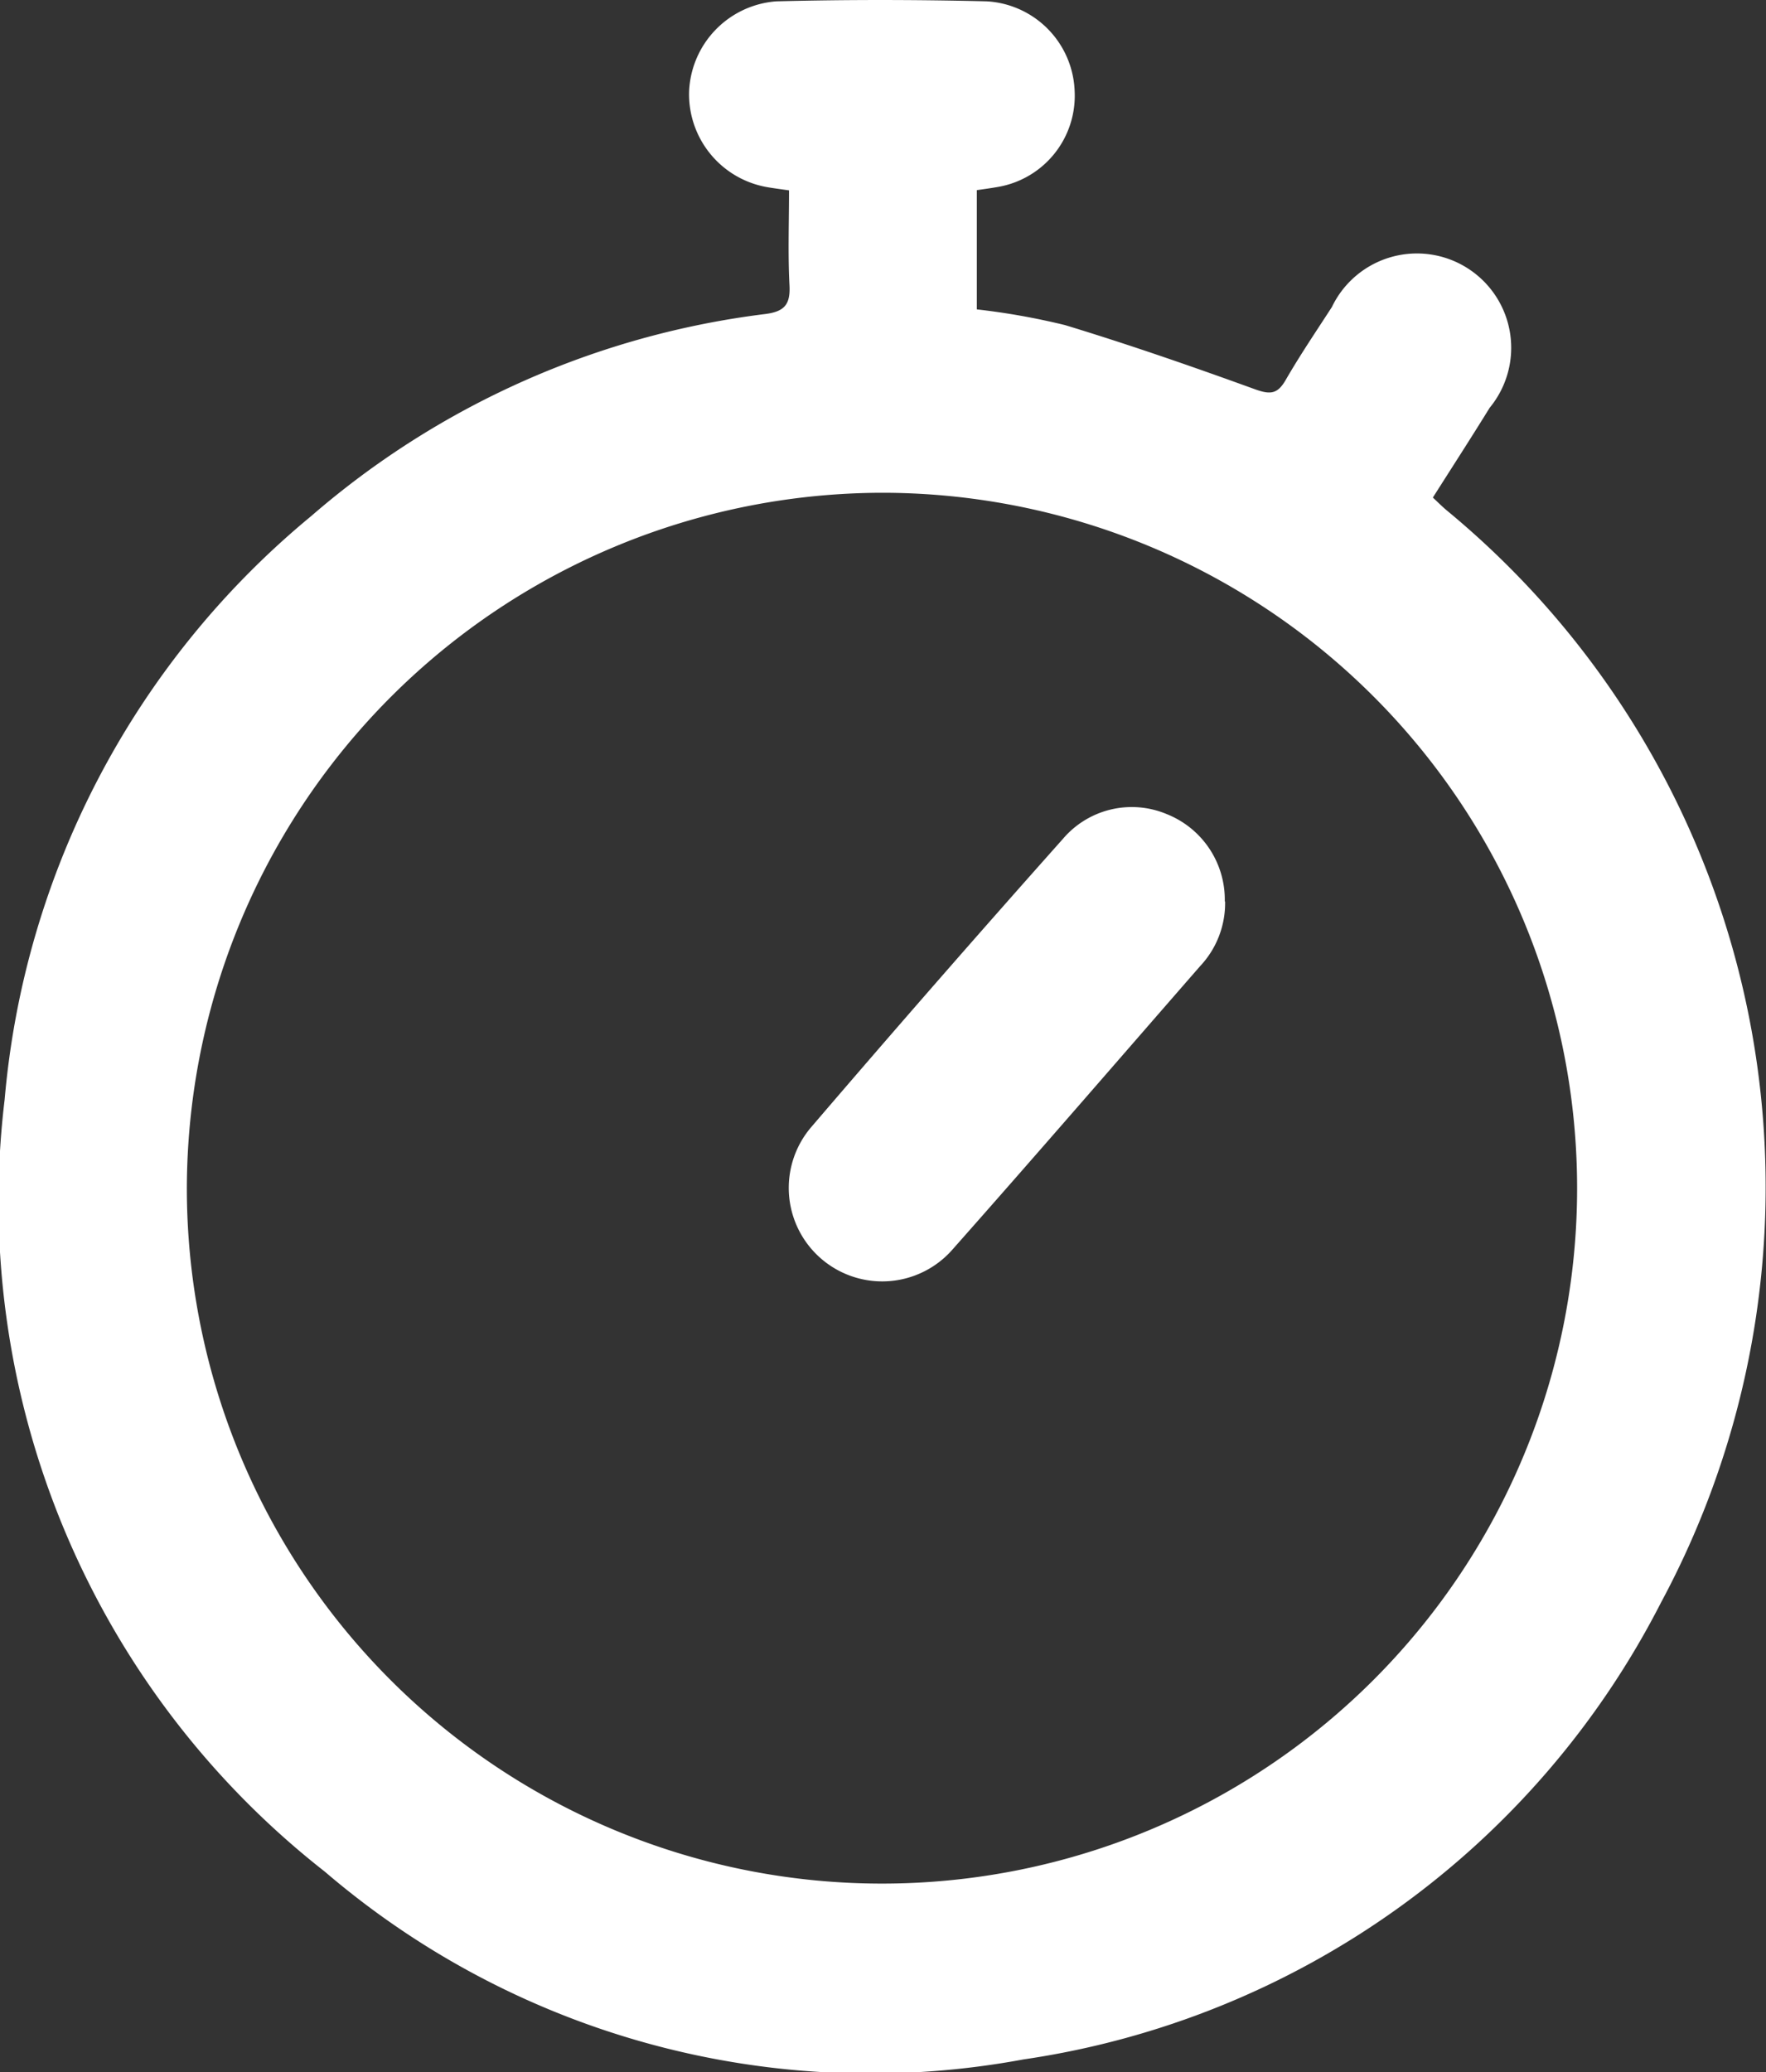
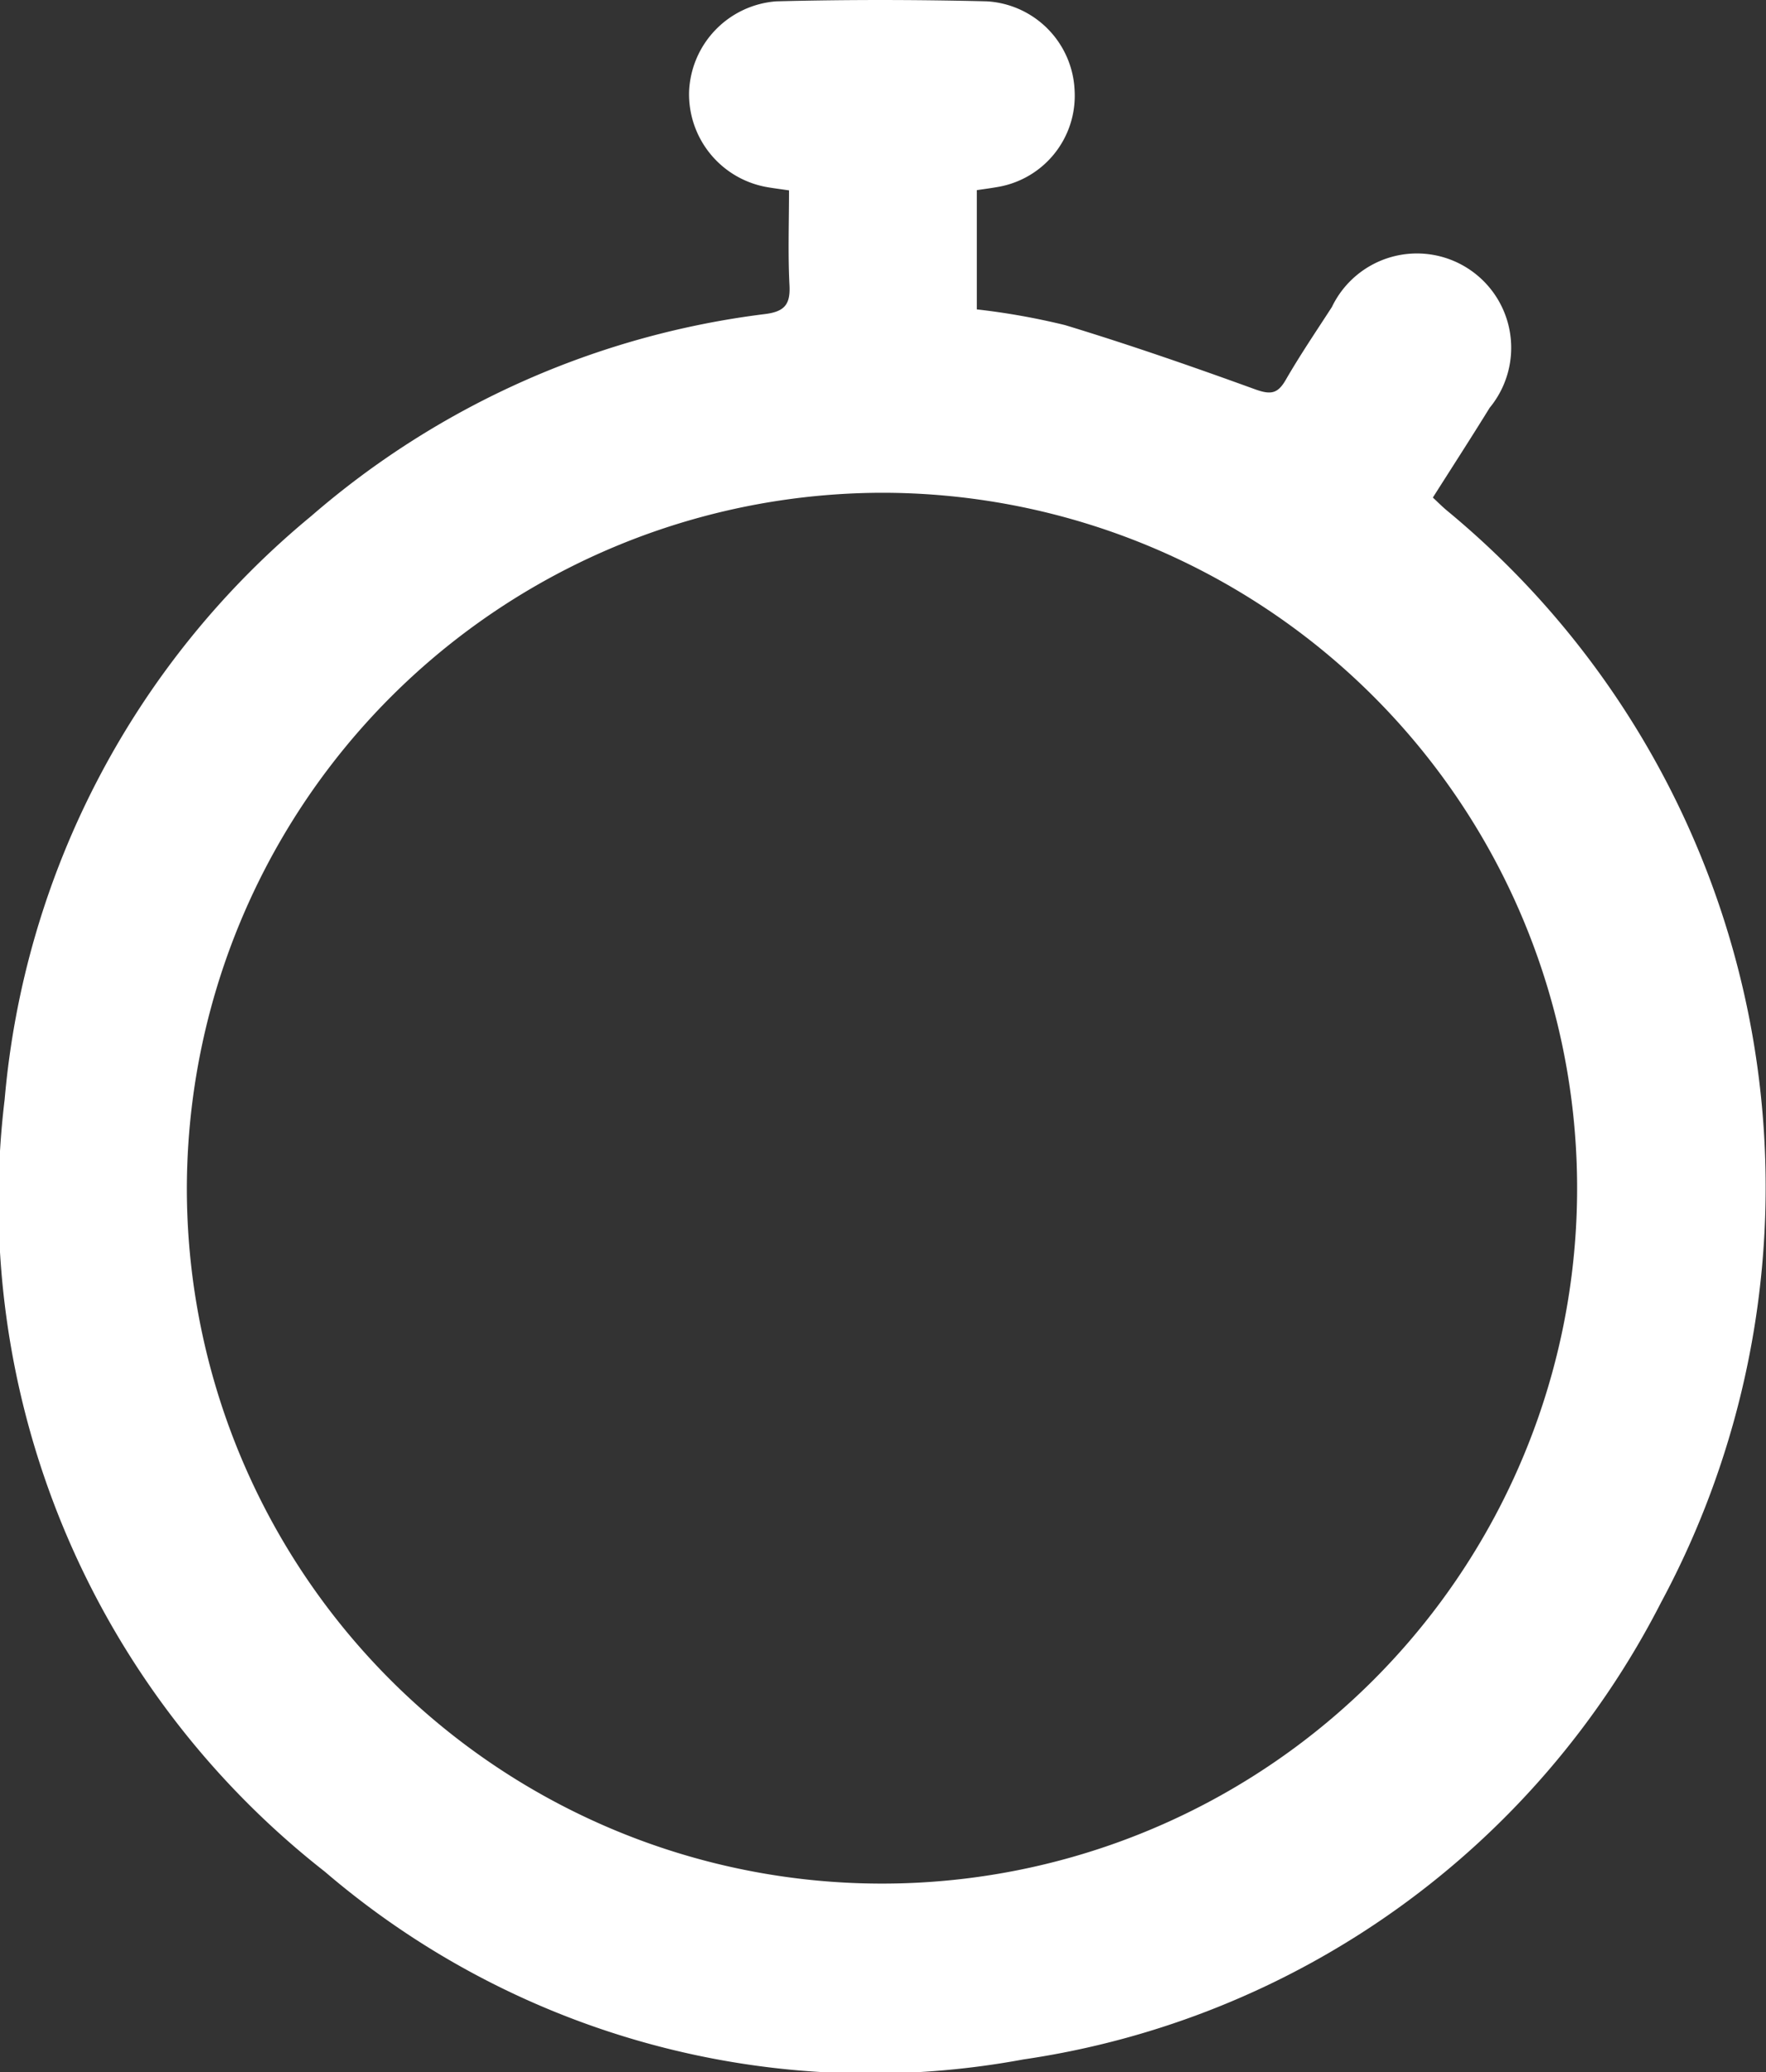
<svg xmlns="http://www.w3.org/2000/svg" id="duree" width="22.476" height="26.364" viewBox="0 0 22.476 26.364">
  <rect x="0" y="0" width="22.476" height="26.364" fill="#333333" stroke="none" />
  <defs>
    <clipPath id="clip-path">
      <rect id="Rectangle_2196" data-name="Rectangle 2196" width="22.476" height="26.364" fill="#fff" />
    </clipPath>
  </defs>
  <g id="Groupe_4570" data-name="Groupe 4570" clip-path="url(#clip-path)">
    <path id="Tracé_22899" data-name="Tracé 22899" d="M10.042,2.422c-.116-.017-.206-.028-.294-.044A1.2,1.2,0,0,1,8.77,1.169,1.2,1.2,0,0,1,9.881.017c.892-.023,1.786-.022,2.678,0a1.187,1.187,0,0,1,1.118,1.14,1.177,1.177,0,0,1-.987,1.223c-.08.014-.161.025-.258.039V3.936a8.964,8.964,0,0,1,1.123.2c.816.248,1.623.528,2.425.819.2.071.285.05.386-.126.182-.315.387-.617.585-.923a1.2,1.2,0,1,1,2.008,1.282c-.234.379-.476.753-.723,1.142.067.062.123.119.185.17a11.157,11.157,0,0,1,2.719,13.887A10.882,10.882,0,0,1,13.025,26.2a10.672,10.672,0,0,1-8.891-2.389A10.825,10.825,0,0,1,.059,13.989a10.831,10.831,0,0,1,3.9-7.422A10.852,10.852,0,0,1,9.74,3.995c.241-.031.32-.119.308-.361-.021-.4-.006-.8-.006-1.212m-7.664,12.7a8.847,8.847,0,1,0,8.848-8.853,8.866,8.866,0,0,0-8.848,8.853" transform="translate(0 0)" fill="#fff" />
-     <path id="Tracé_22900" data-name="Tracé 22900" d="M74.291,71.519a1.169,1.169,0,0,1-.317.821c-1.047,1.2-2.09,2.407-3.147,3.6a1.188,1.188,0,1,1-1.8-1.555q1.582-1.847,3.2-3.663a1.15,1.15,0,0,1,1.321-.315,1.172,1.172,0,0,1,.739,1.111" transform="translate(-58.699 -60.05)" fill="#fff" />
  </g>
</svg>